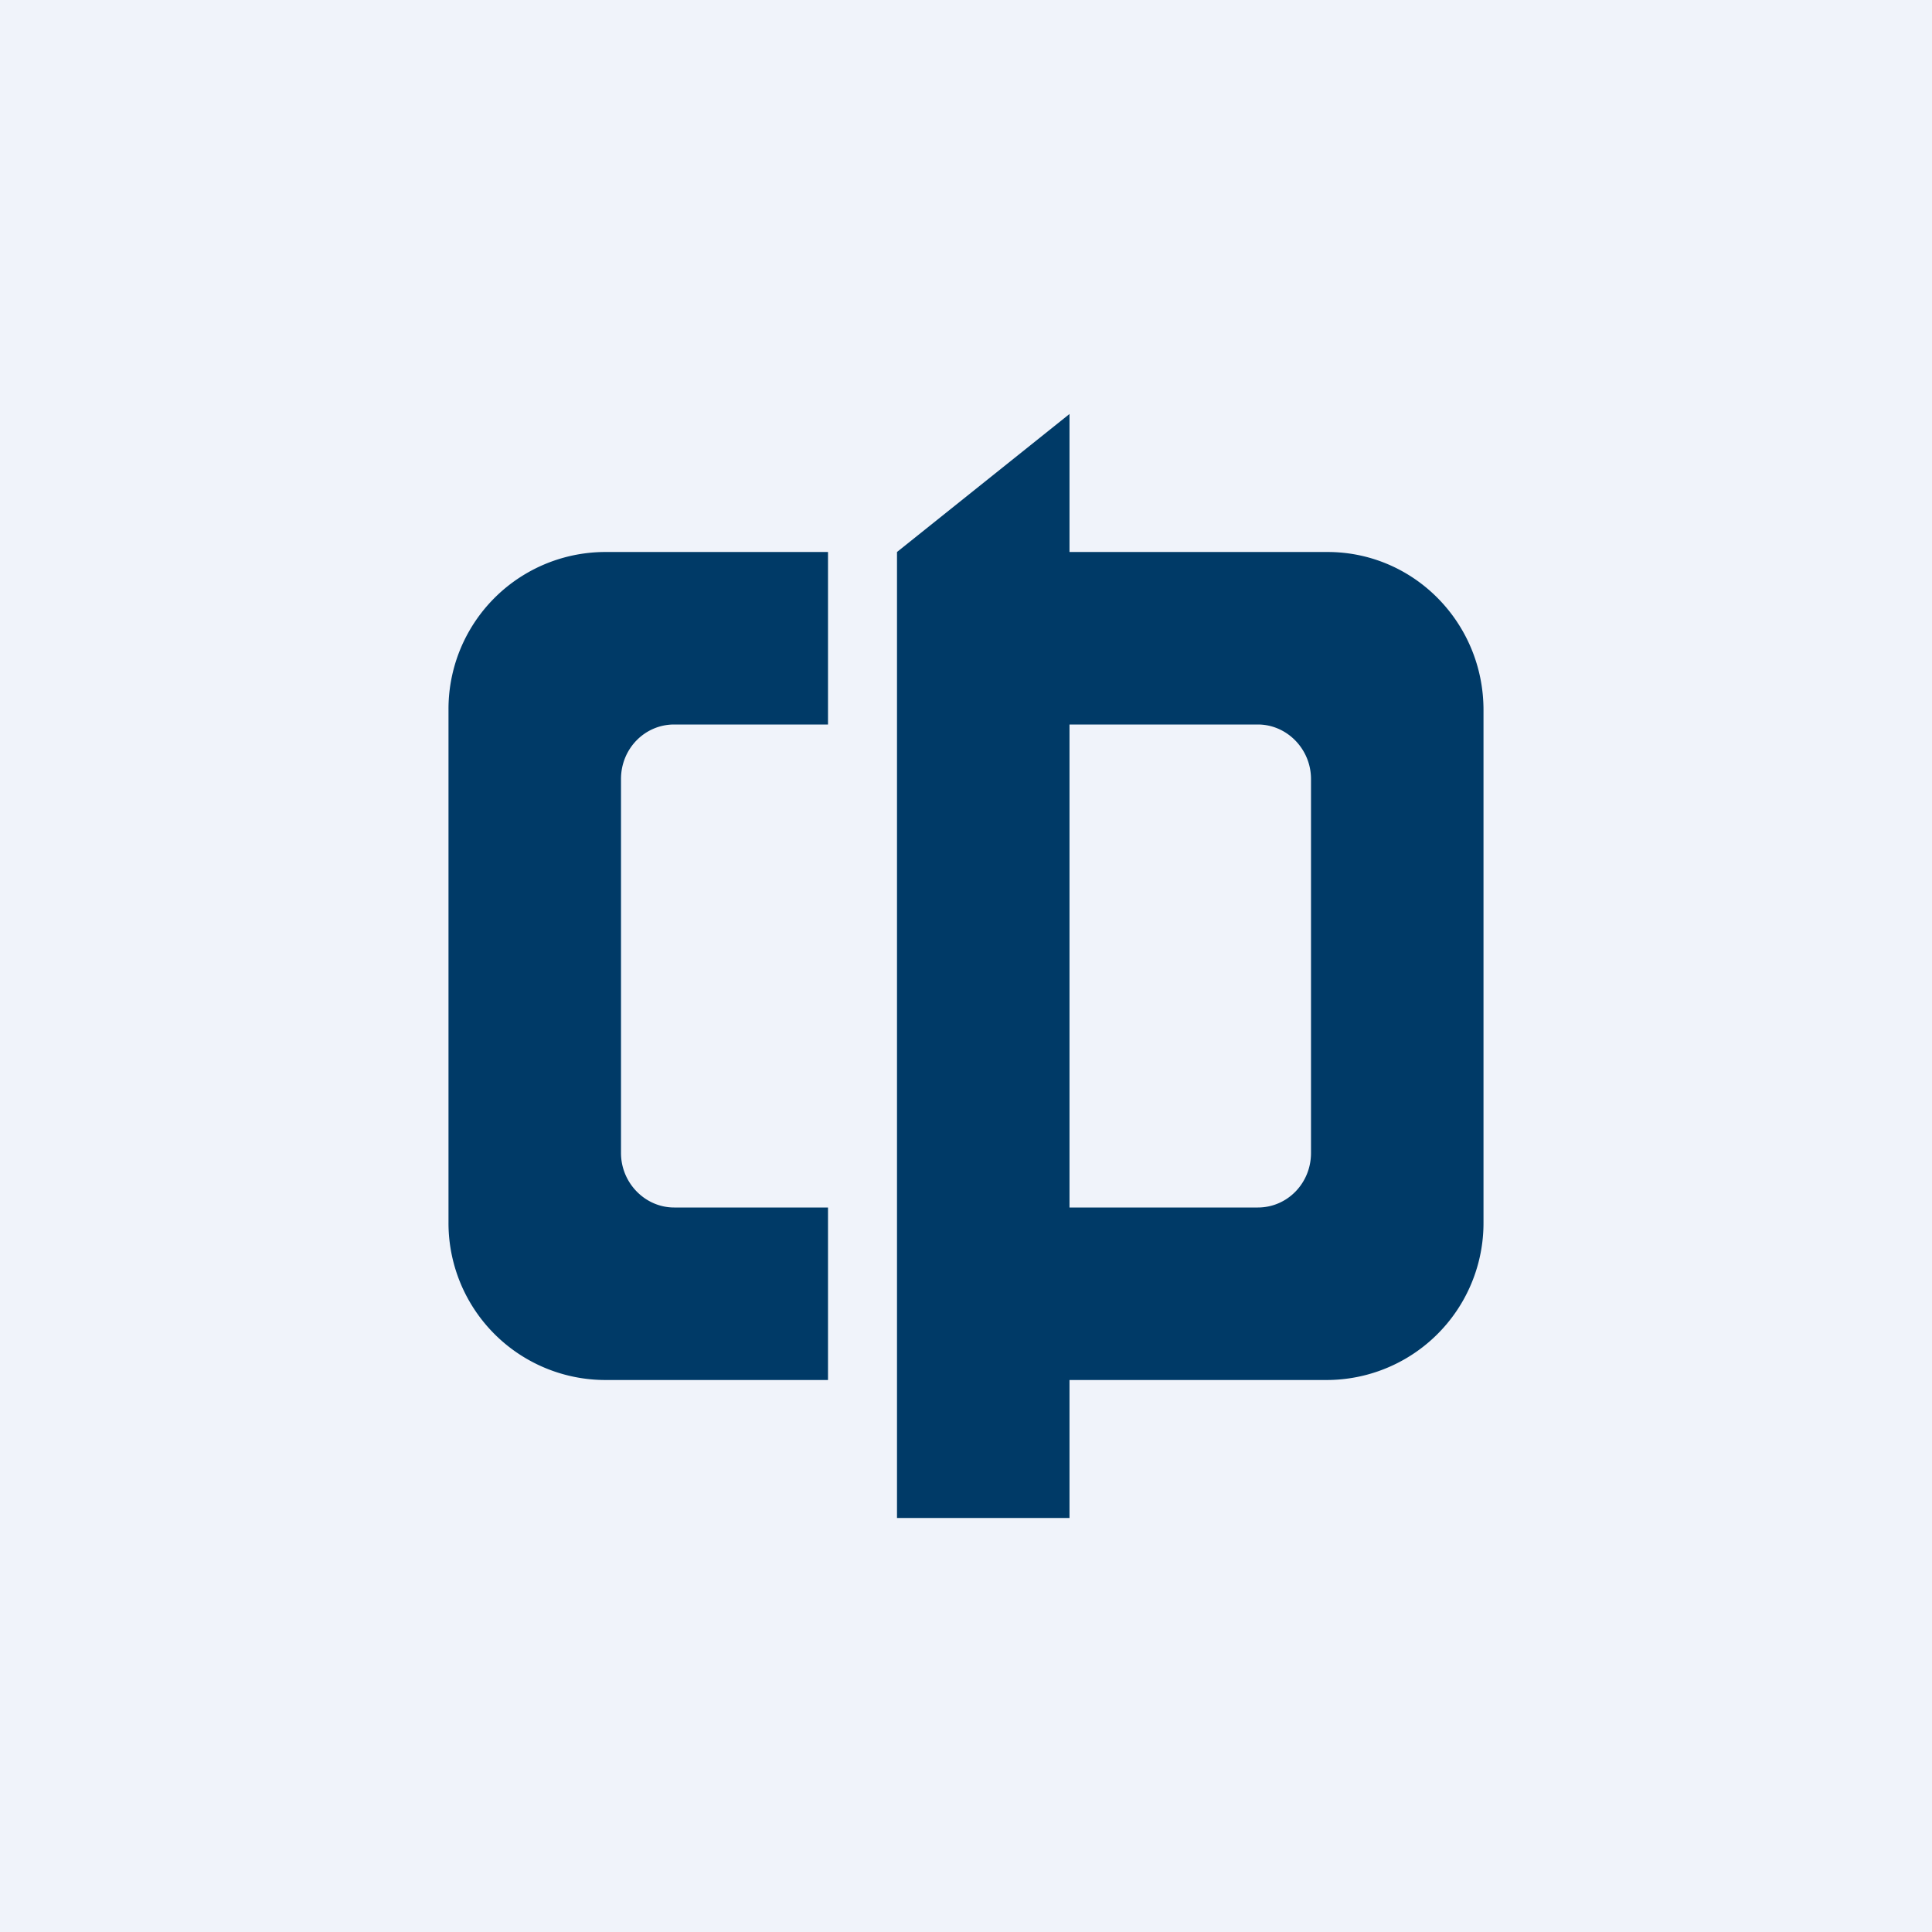
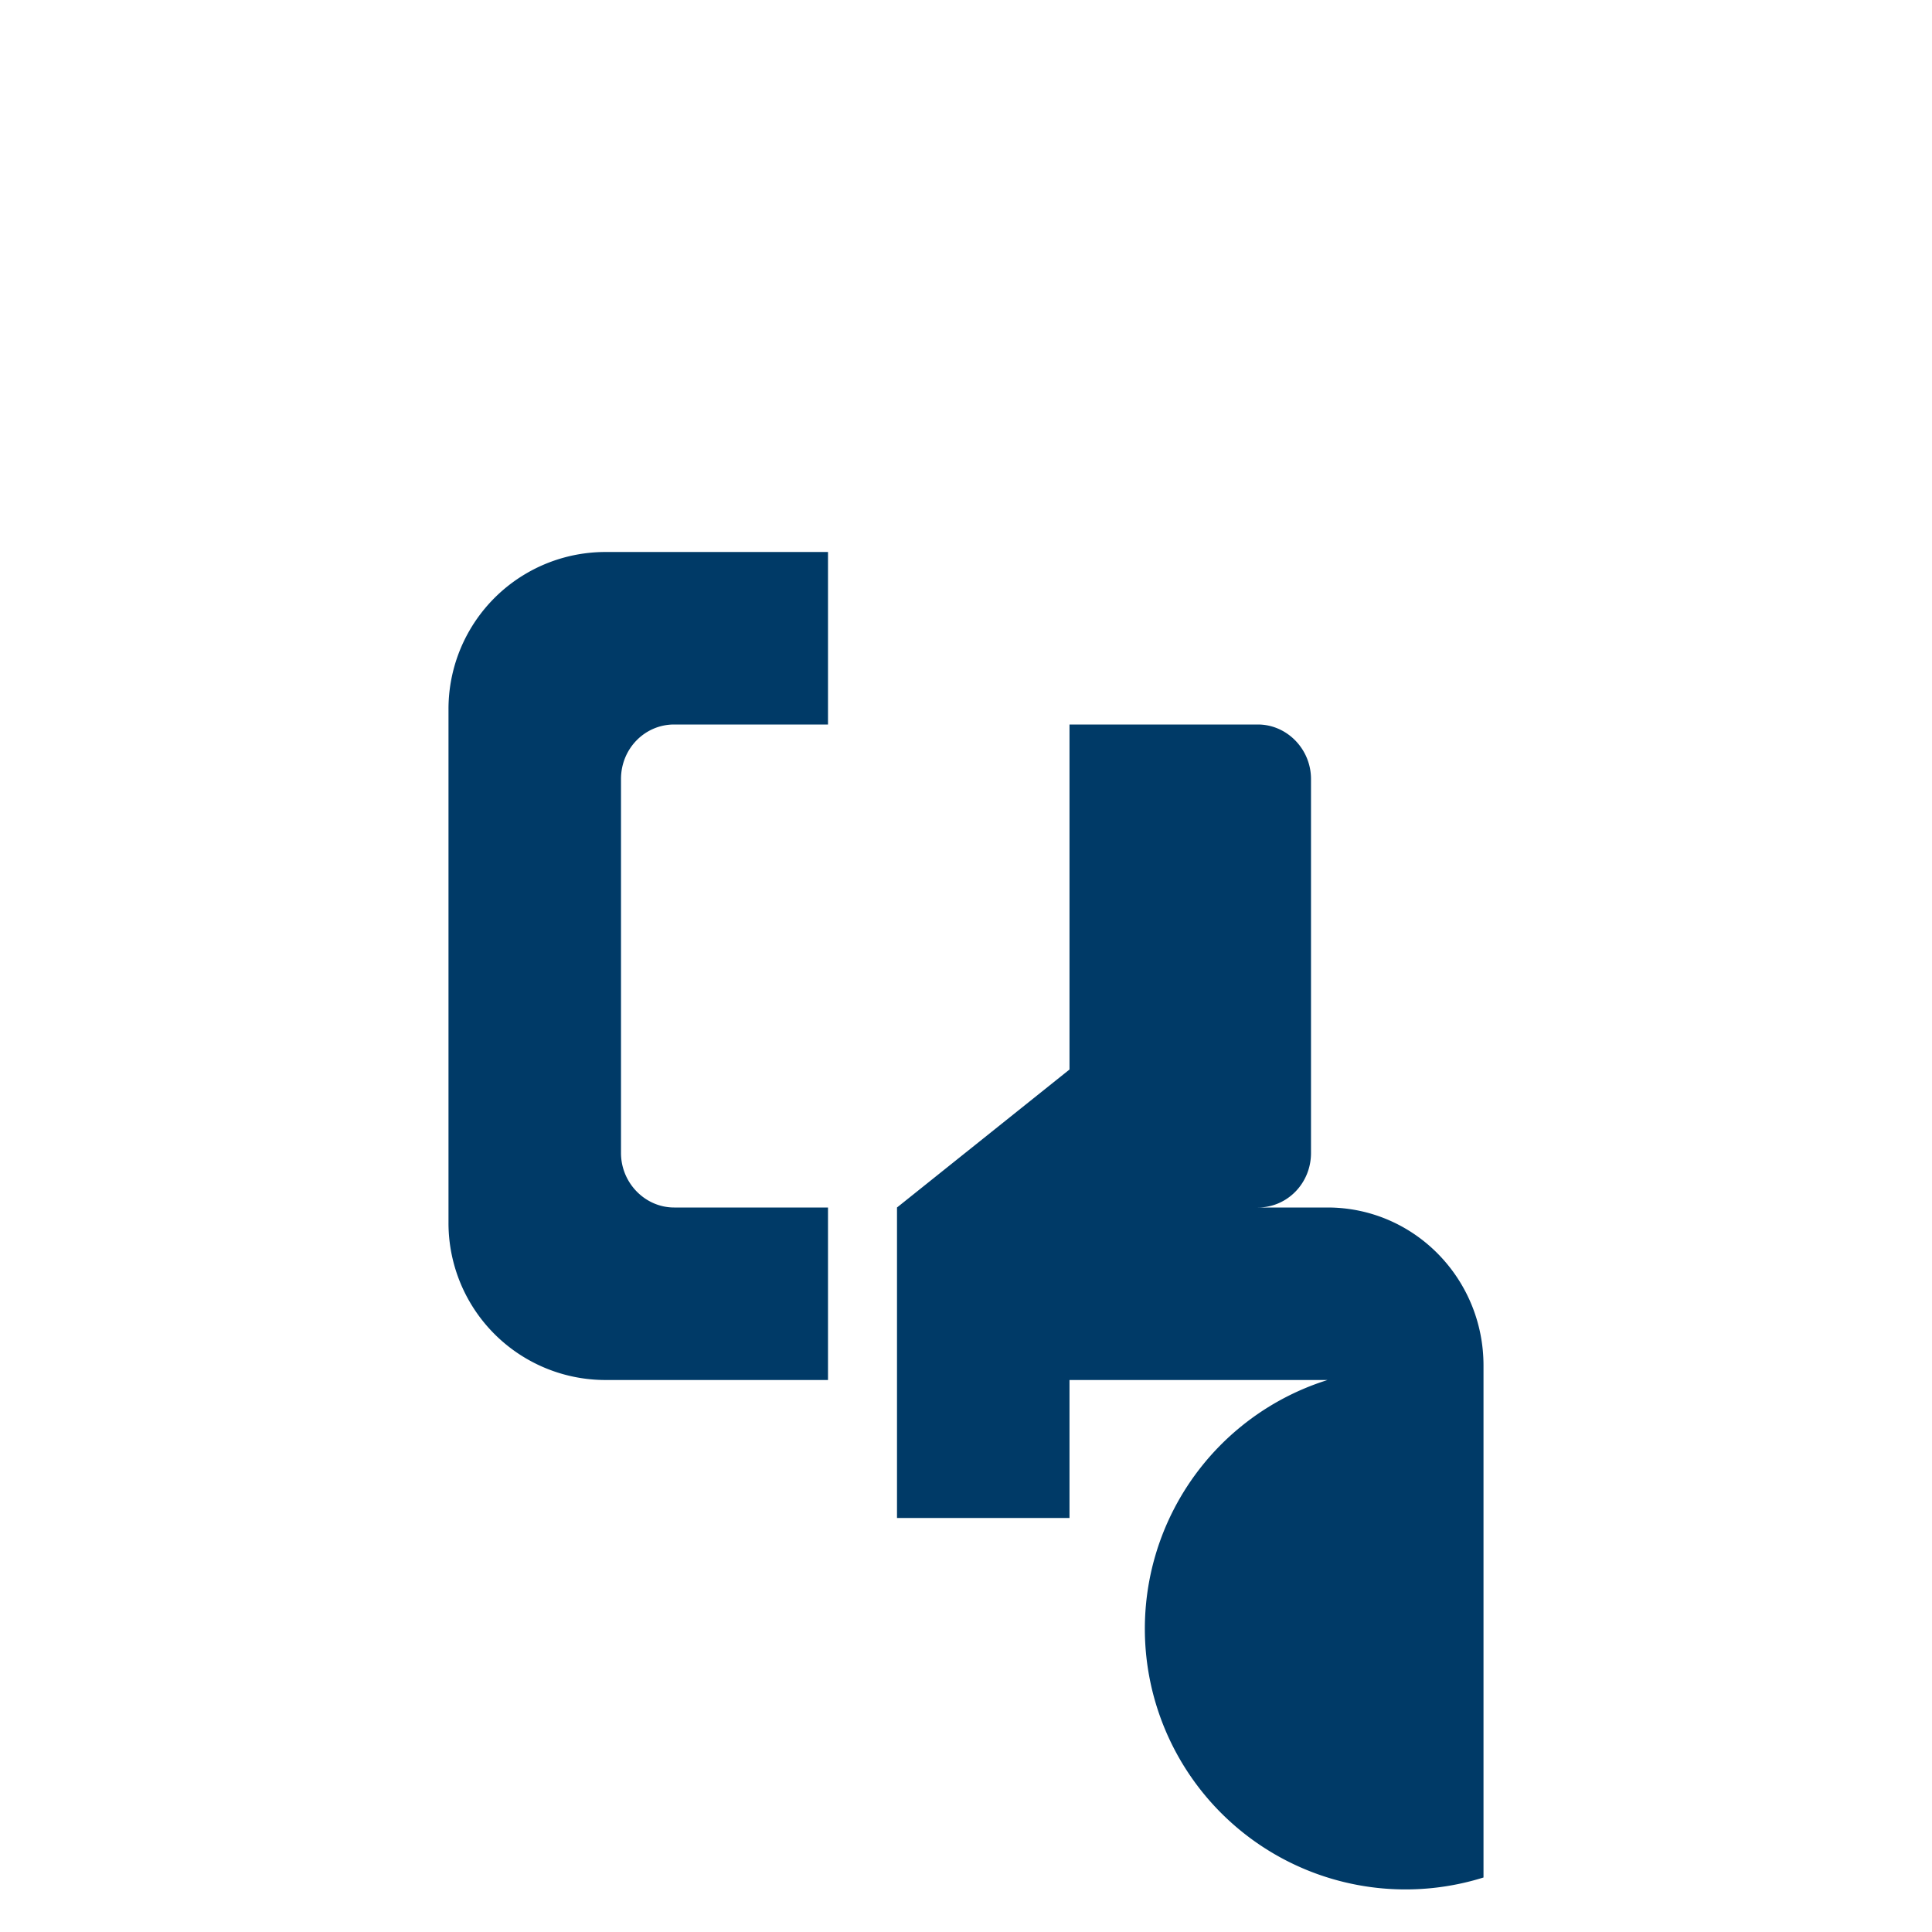
<svg xmlns="http://www.w3.org/2000/svg" width="56" height="56" viewBox="0 0 56 56">
-   <path fill="#F0F3FA" d="M0 0h56v56H0z" />
-   <path d="M26 35V16l5-4v4h7.48c2.5 0 4.52 2.05 4.52 4.58v14.84A4.55 4.55 0 0 1 38.48 40H31v4h-5v-9Zm5 0h5.46c.85 0 1.54-.7 1.54-1.58V22.58c0-.87-.7-1.58-1.54-1.58H31v14ZM17.52 16H24v5h-4.46c-.85 0-1.54.7-1.54 1.58v10.84c0 .87.7 1.58 1.54 1.58H24v5h-6.48A4.55 4.55 0 0 1 13 35.42V20.58A4.55 4.55 0 0 1 17.52 16Z" fill="#003A67" />
+   <path d="M26 35l5-4v4h7.48c2.5 0 4.52 2.05 4.52 4.58v14.84A4.55 4.55 0 0 1 38.48 40H31v4h-5v-9Zm5 0h5.46c.85 0 1.54-.7 1.54-1.58V22.58c0-.87-.7-1.58-1.54-1.58H31v14ZM17.52 16H24v5h-4.46c-.85 0-1.54.7-1.54 1.58v10.84c0 .87.7 1.58 1.54 1.58H24v5h-6.48A4.55 4.55 0 0 1 13 35.42V20.58A4.55 4.55 0 0 1 17.52 16Z" fill="#003A67" />
</svg>